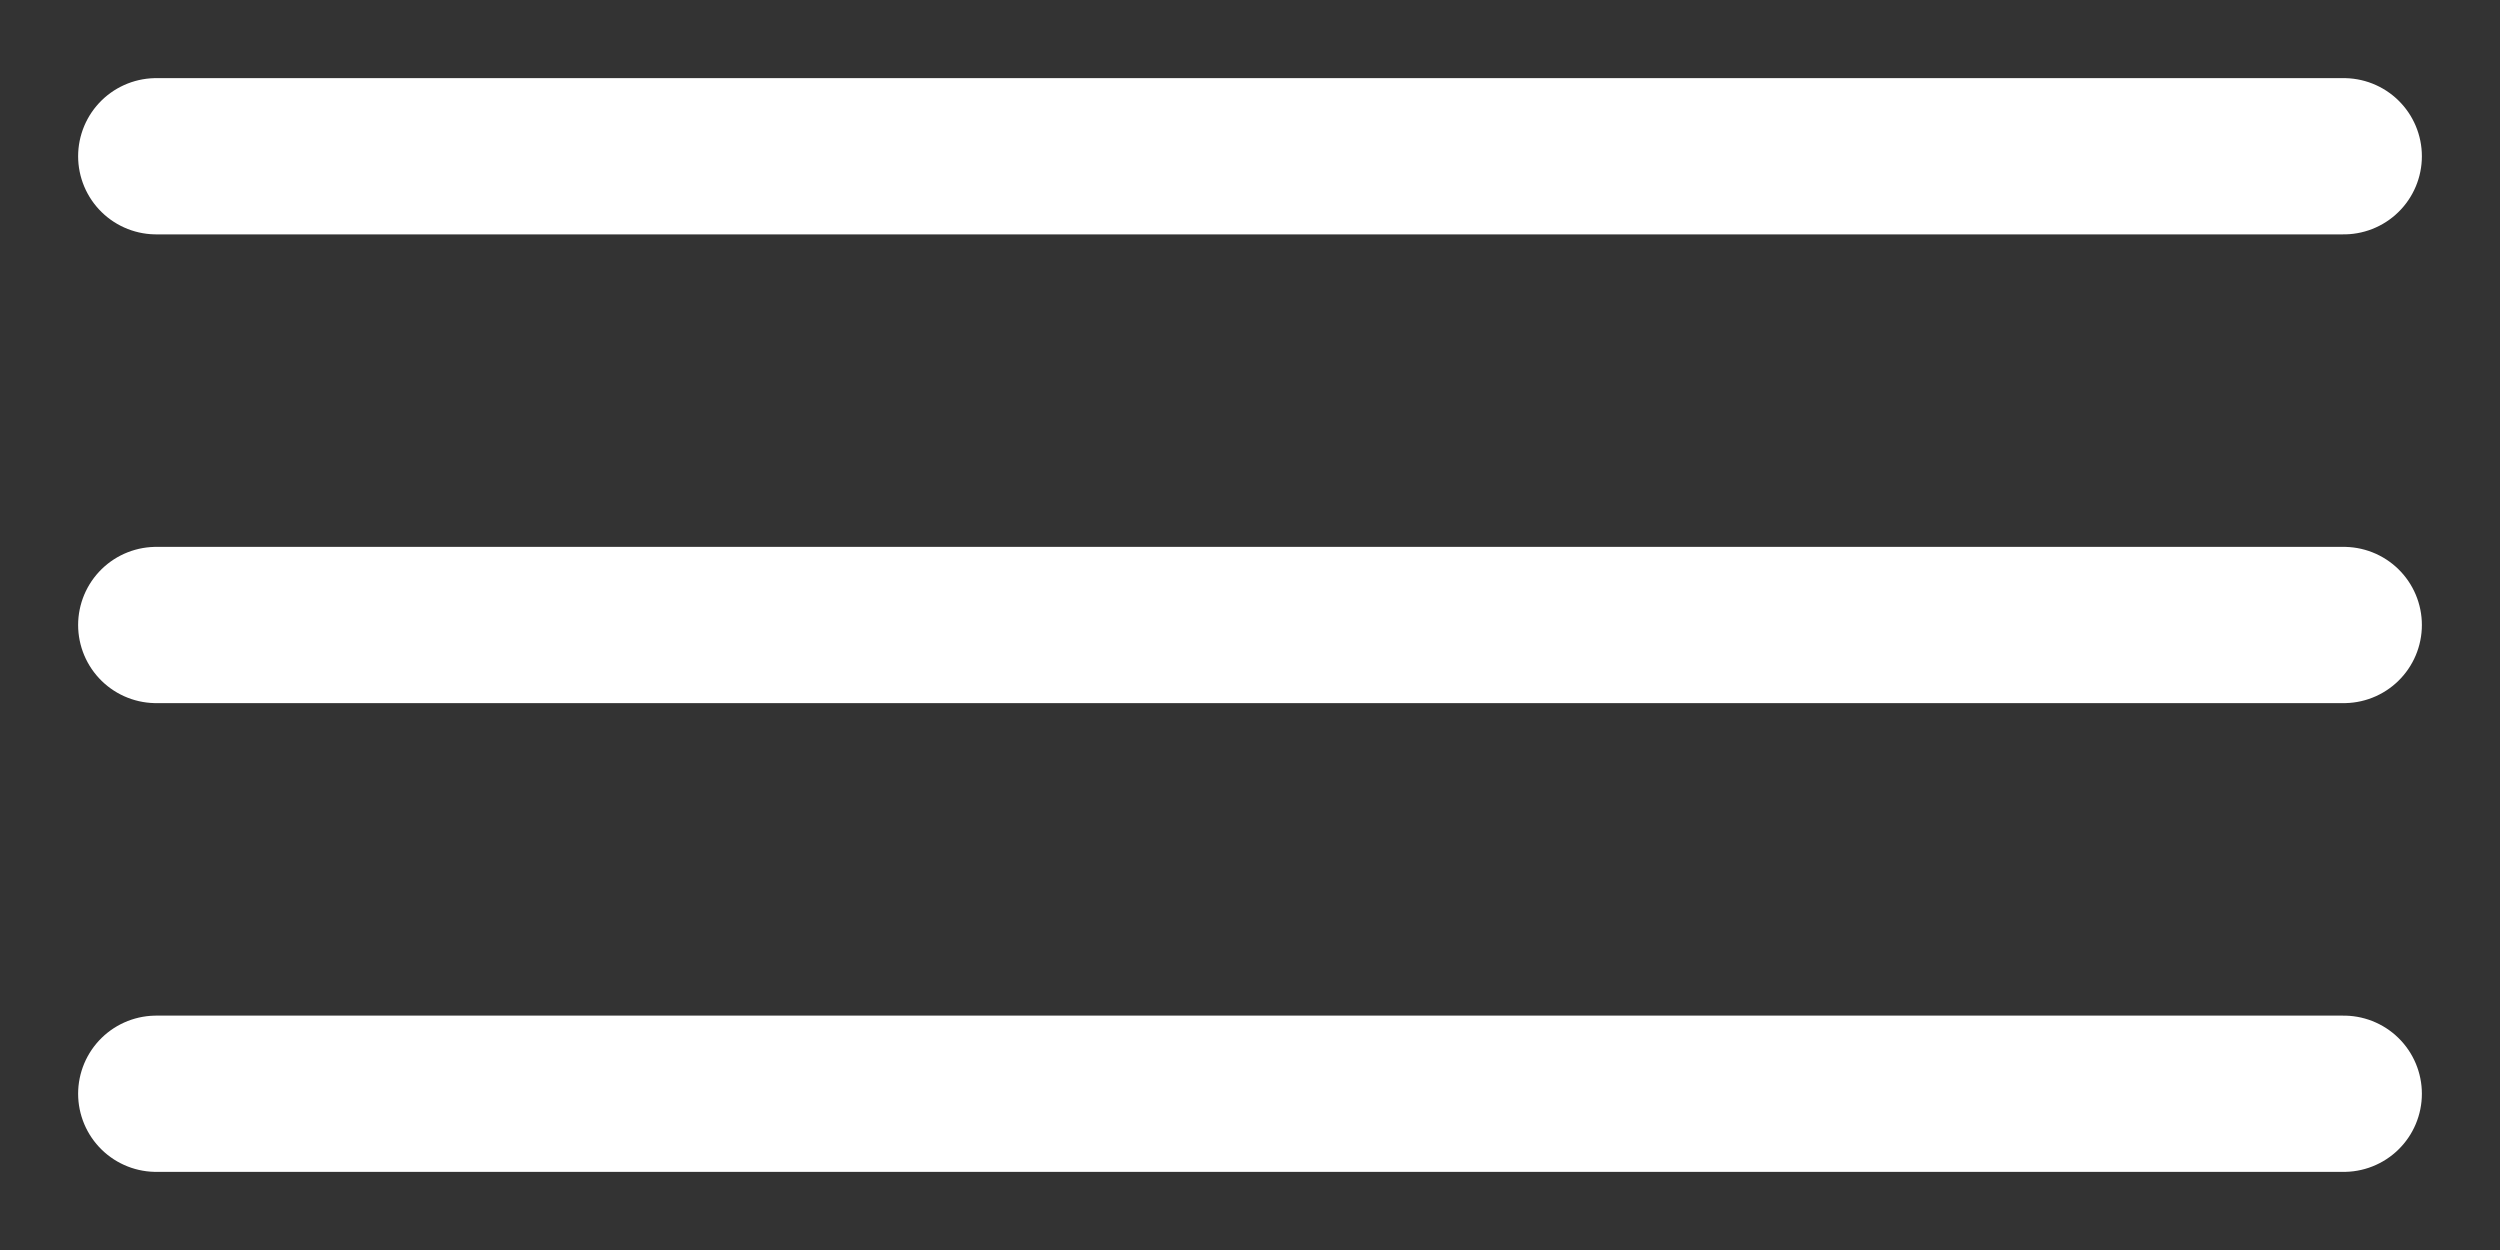
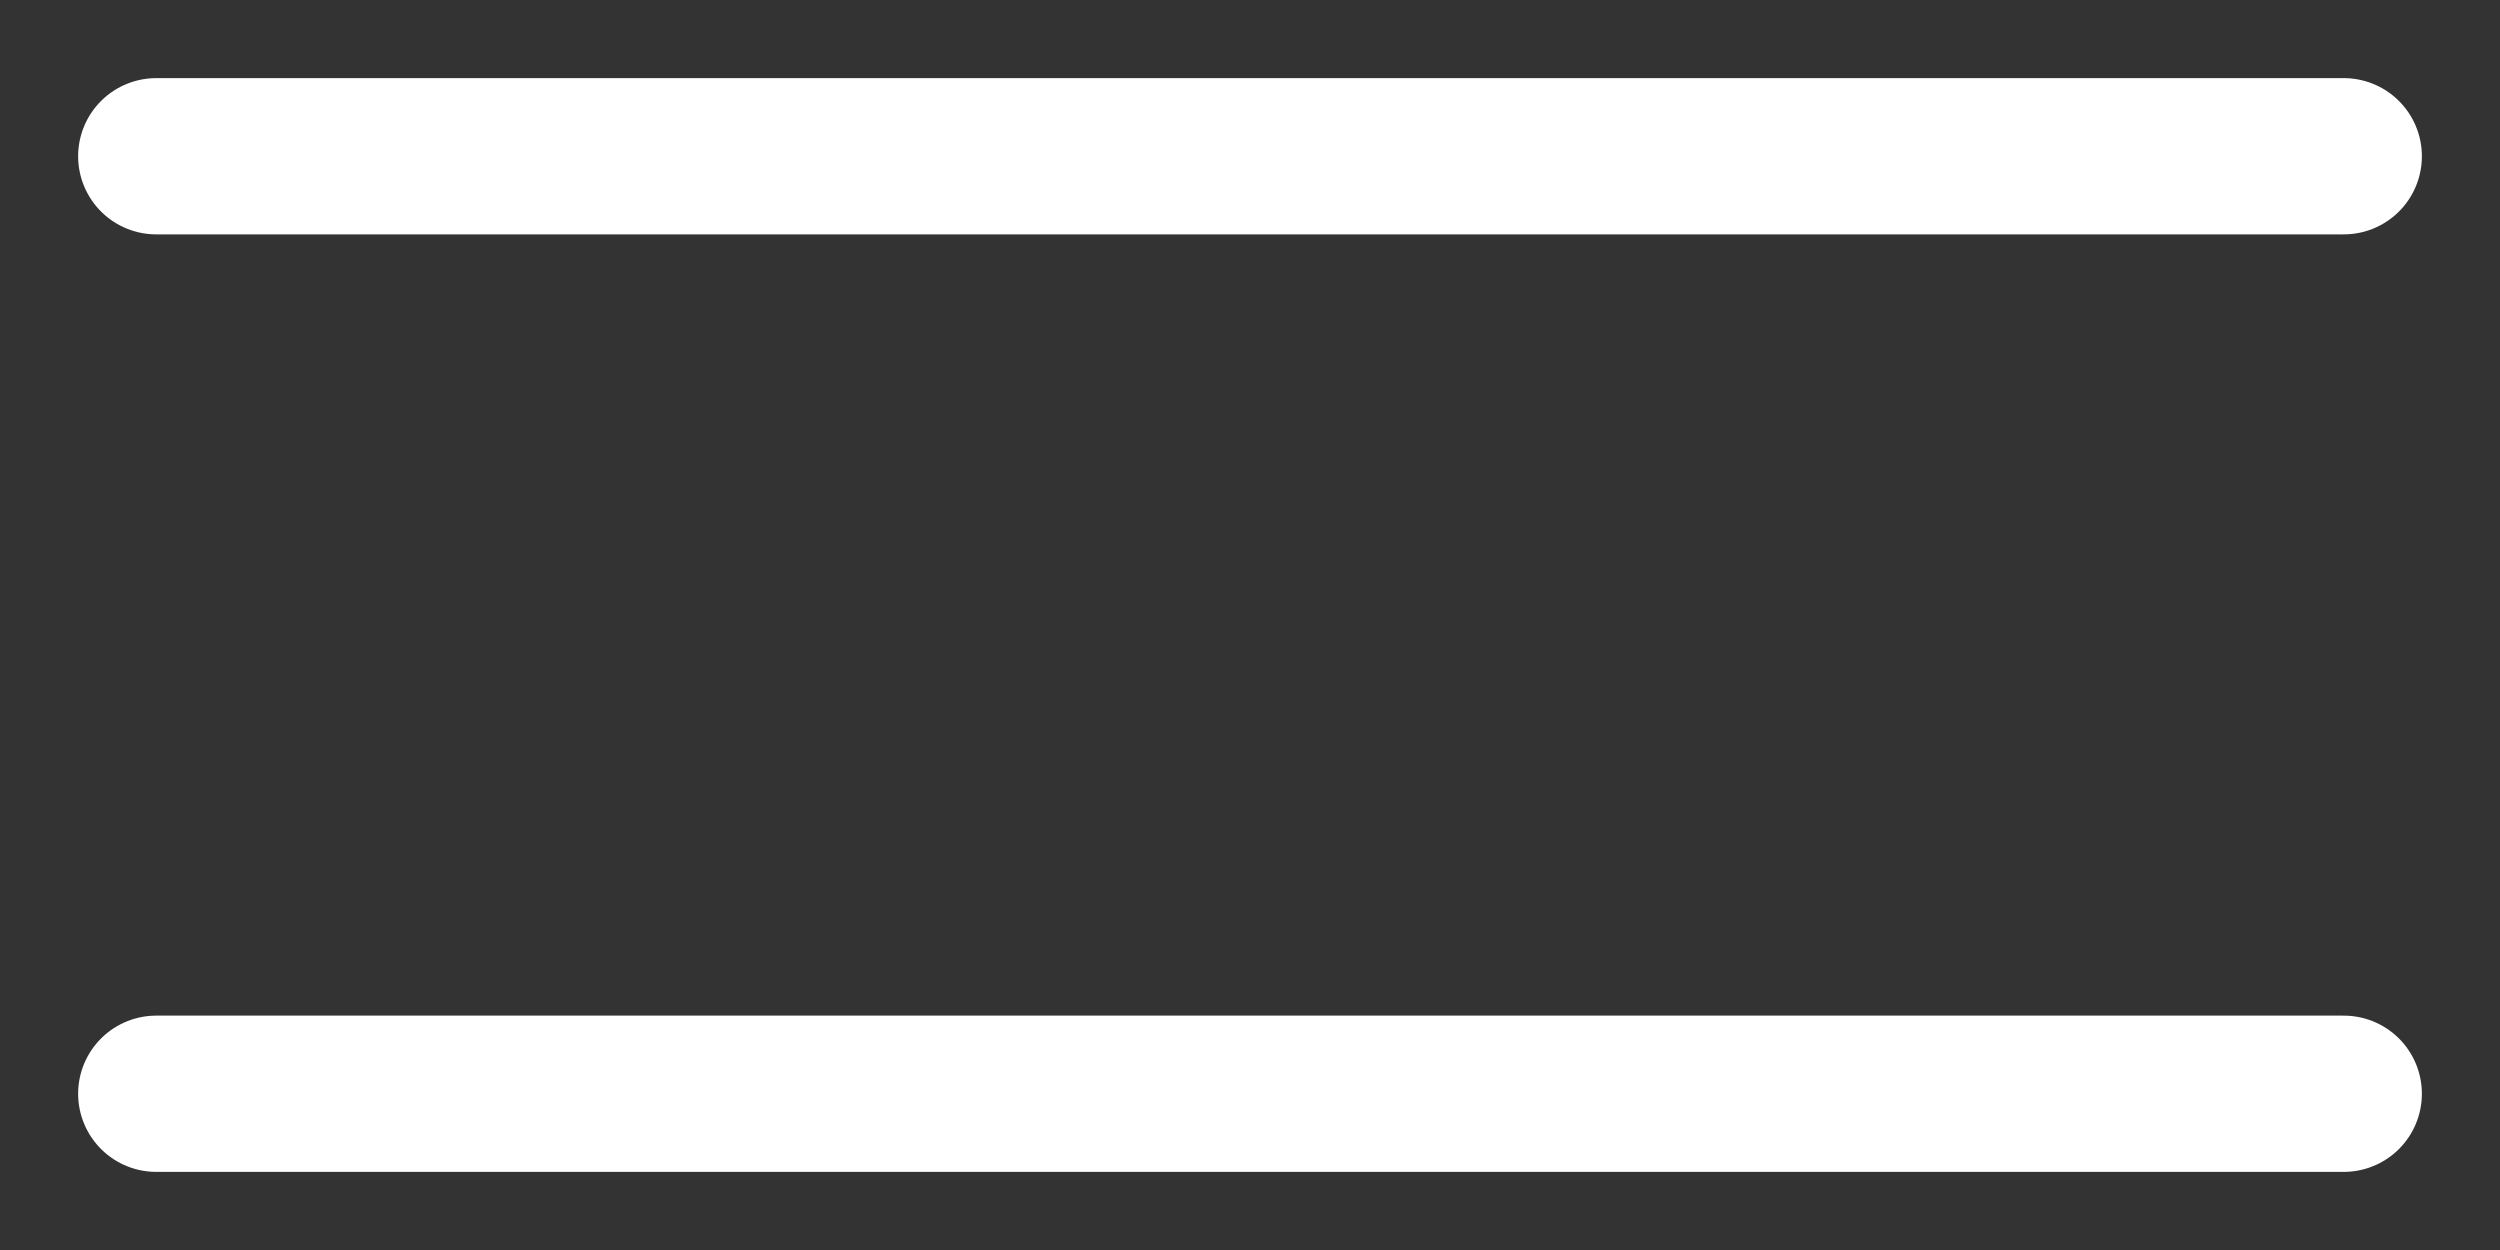
<svg xmlns="http://www.w3.org/2000/svg" width="16" height="8" viewBox="0 0 16 8" fill="none">
  <rect x="0" y="0" width="16" height="8" fill="#333333" stroke="none" />
  <path d="M1 1H15" stroke="white" stroke-linecap="round" />
-   <path d="M1 4H15" stroke="white" stroke-linecap="round" />
  <path d="M1 7H15" stroke="white" stroke-linecap="round" />
</svg>